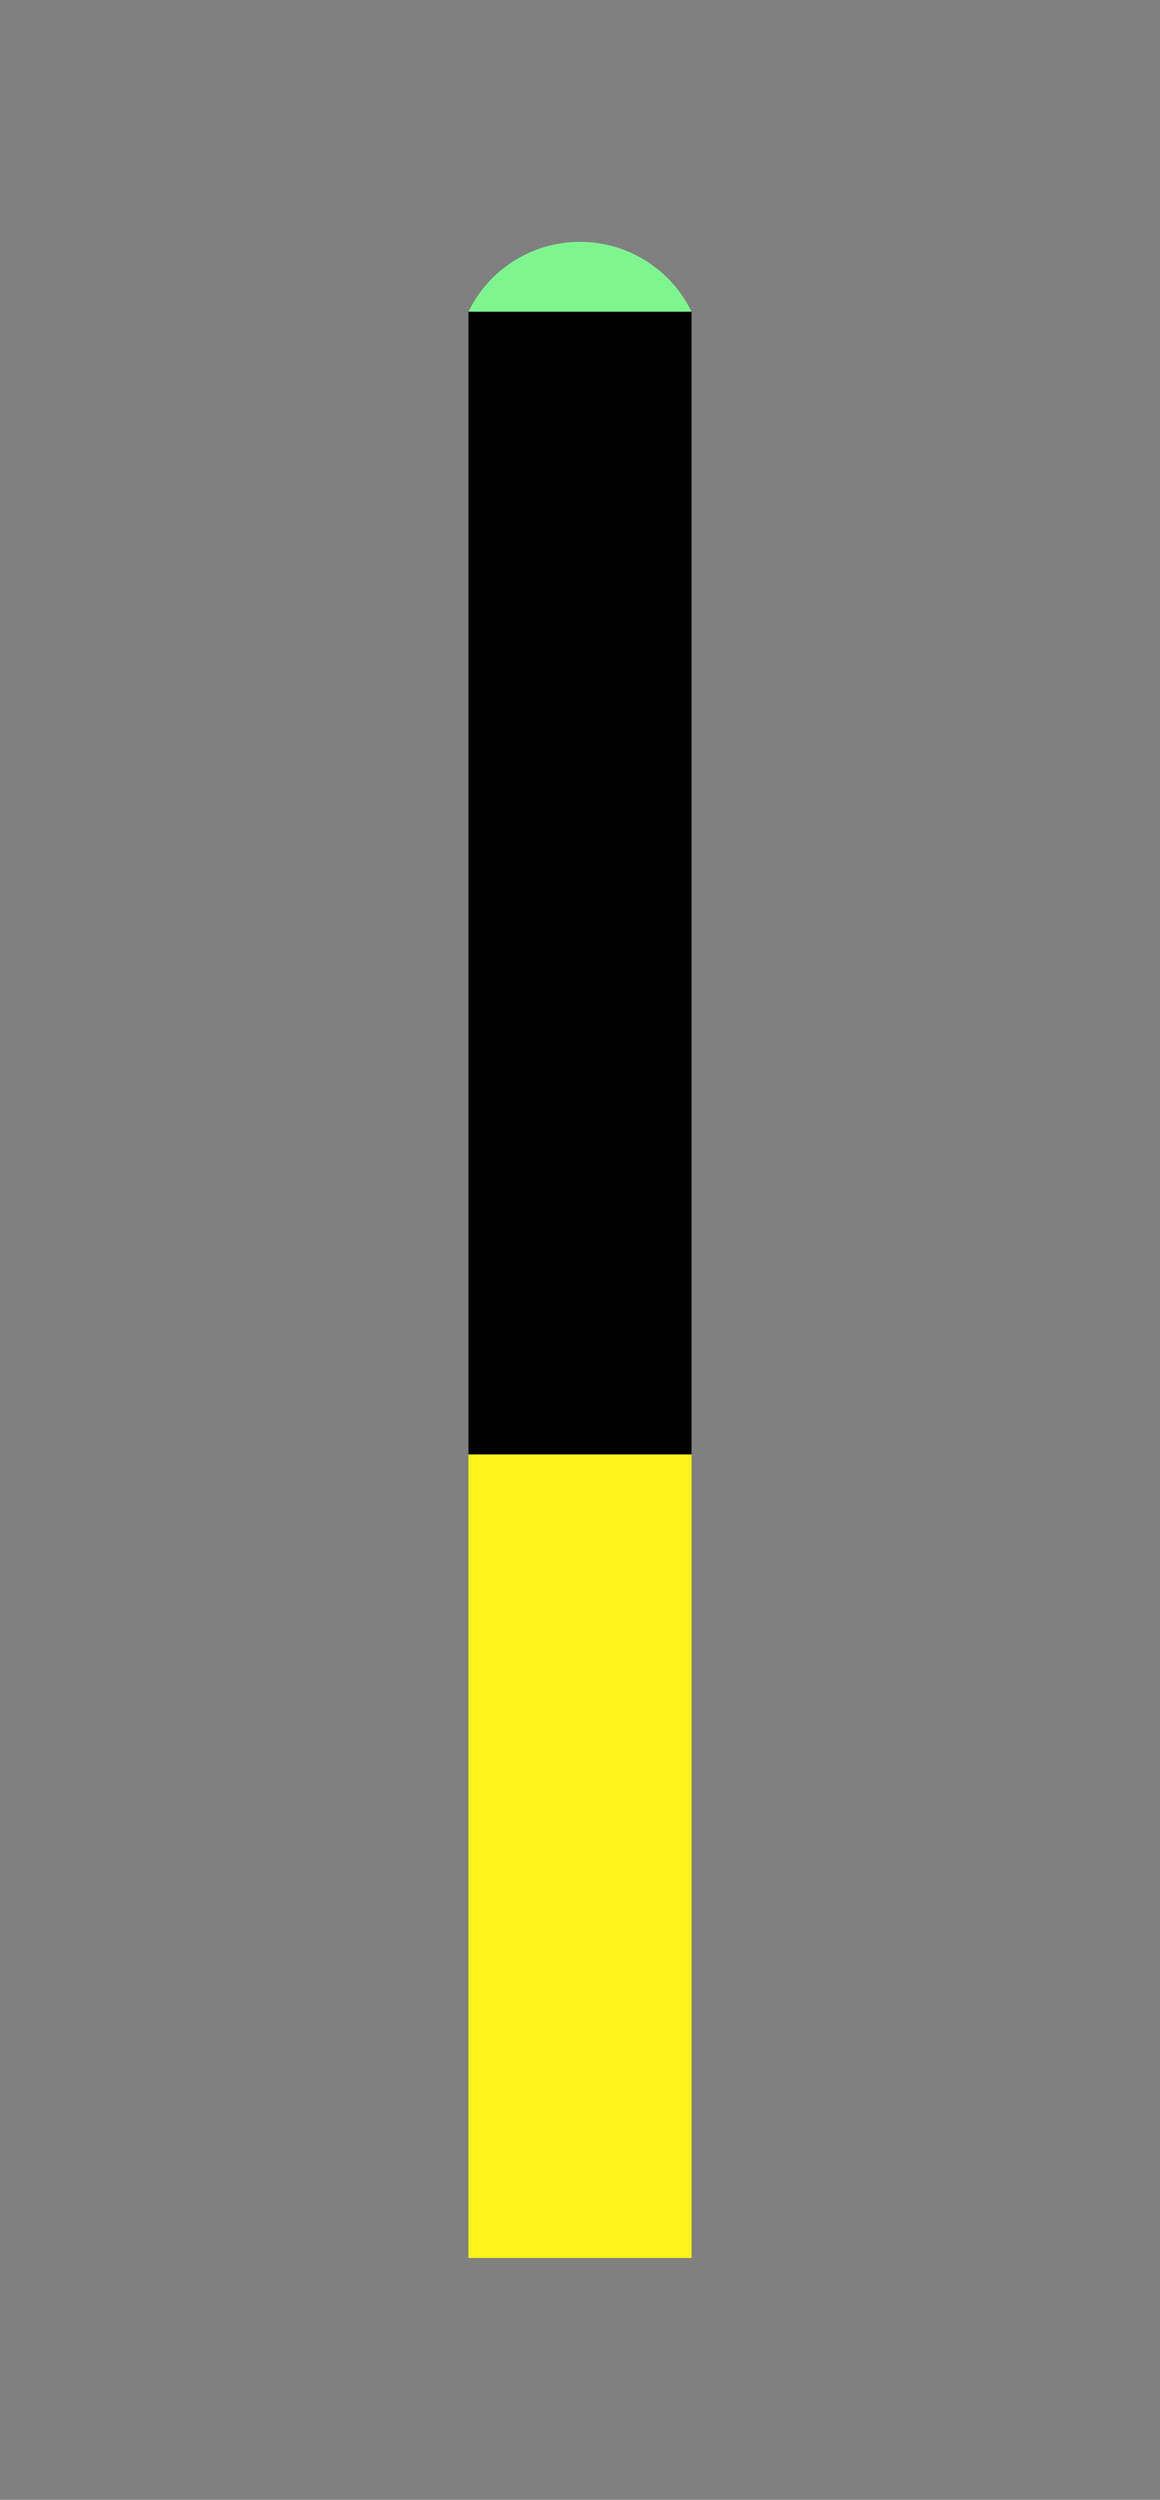
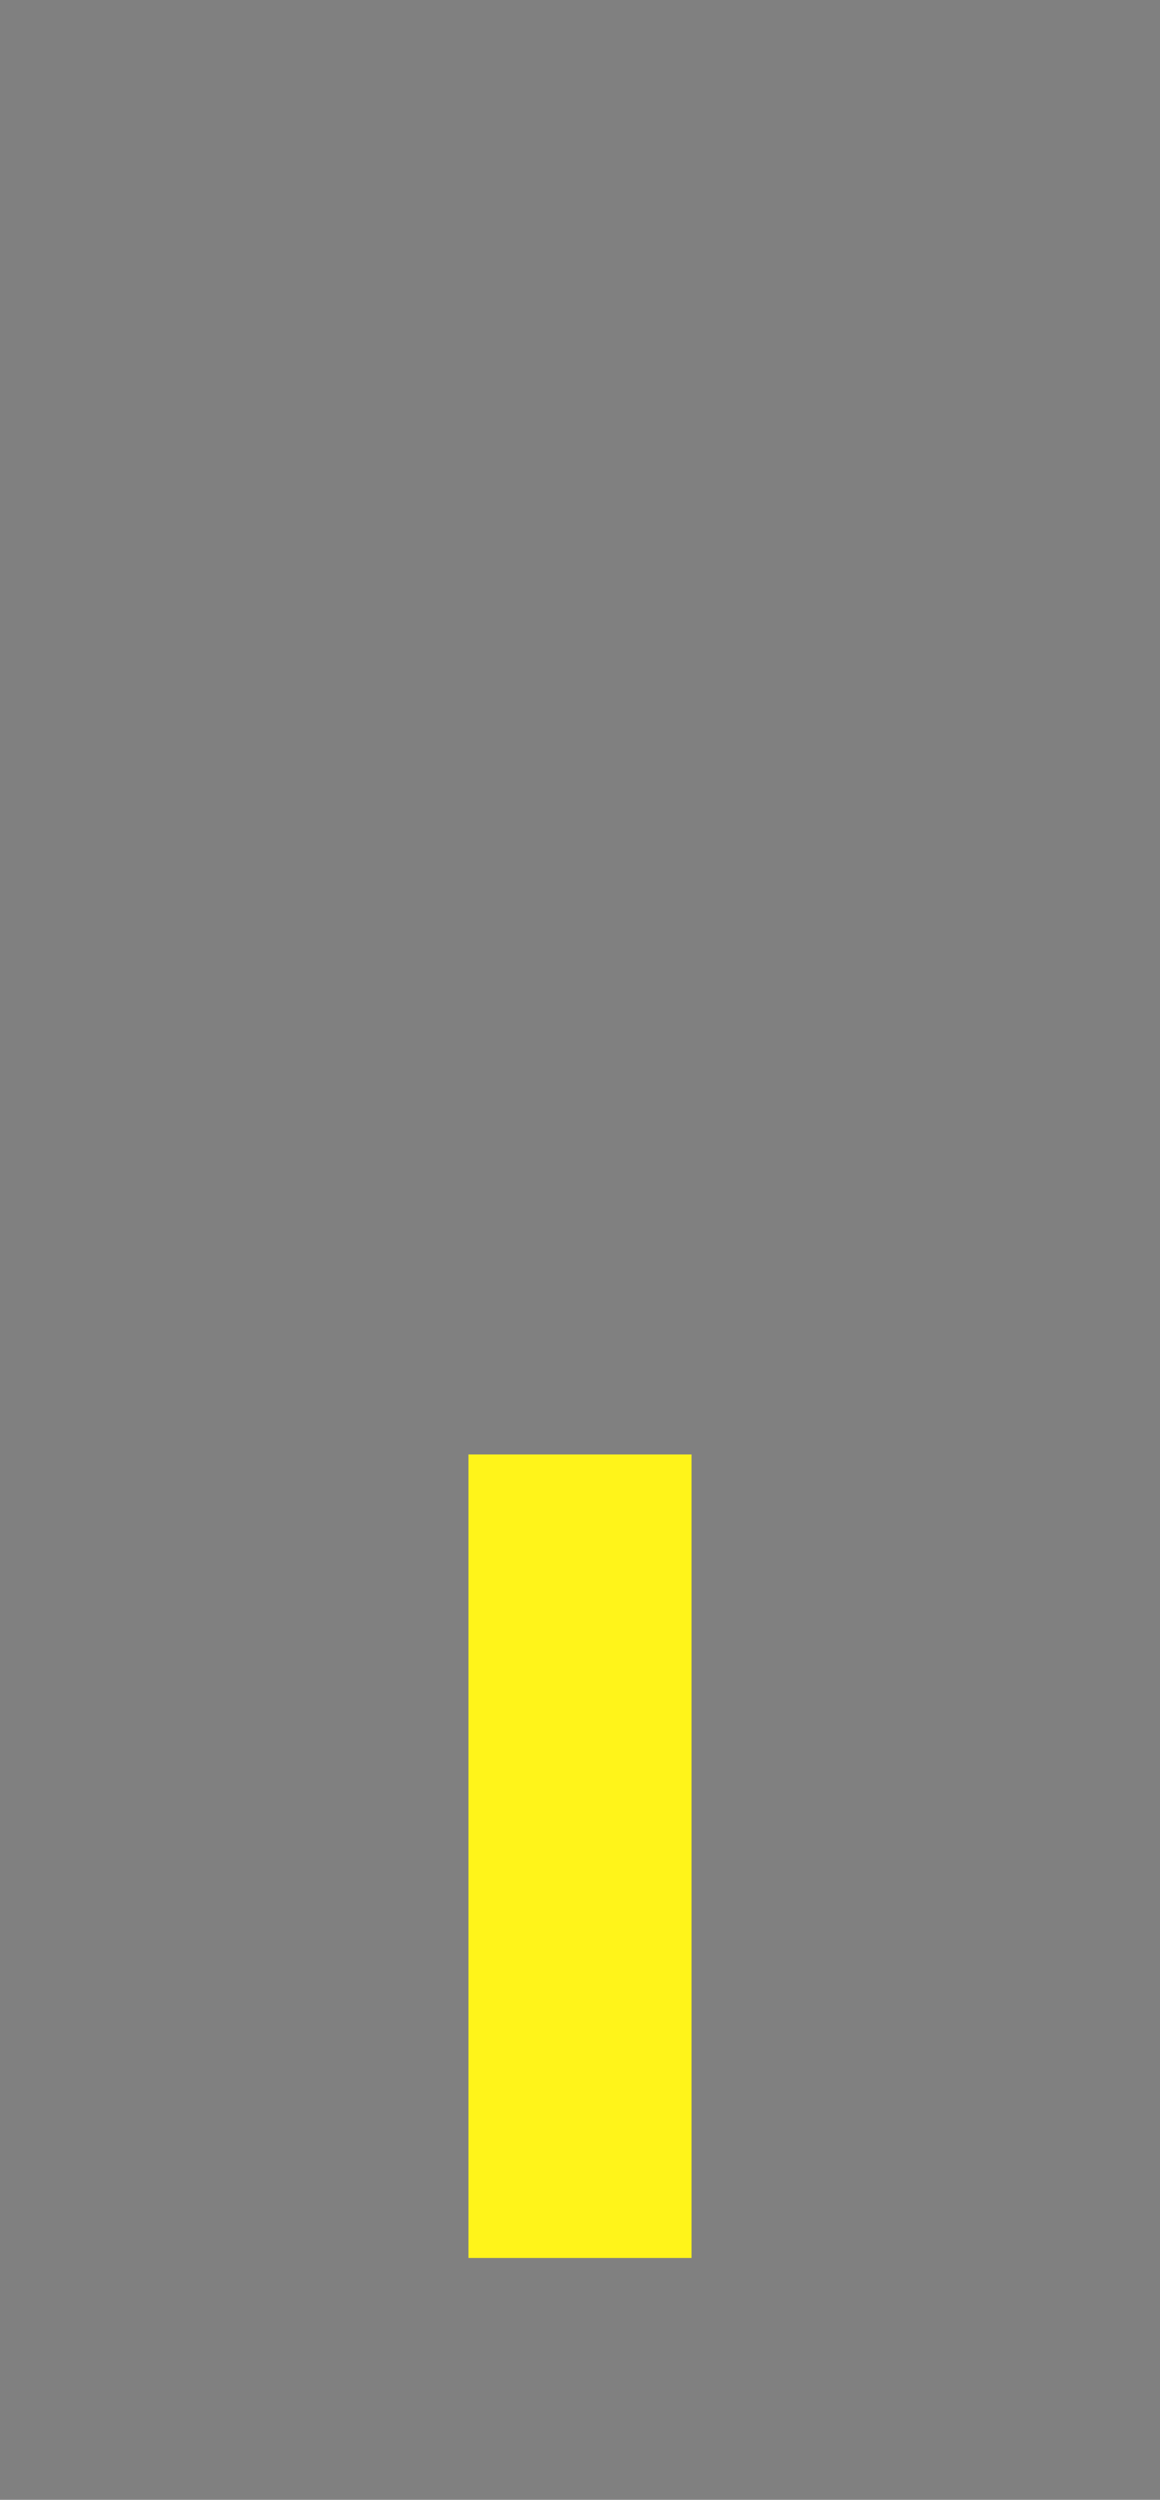
<svg xmlns="http://www.w3.org/2000/svg" viewBox="0 0 130 280">
  <rect x="0" y="0" width="130" height="280" fill="#808080" stroke="none" />
  <defs>
    <style>.cls-1{fill:#fff41a;}.cls-2{fill:#7ef58f;}</style>
  </defs>
  <g id="Layer_12" data-name="Layer 12">
-     <rect x="52.5" y="34.91" width="25" height="128" />
    <rect class="cls-1" x="52.5" y="162.91" width="25" height="90" />
-     <path class="cls-2" d="M77.5,34.91a13.9,13.9,0,0,0-25,0Z" />
  </g>
</svg>